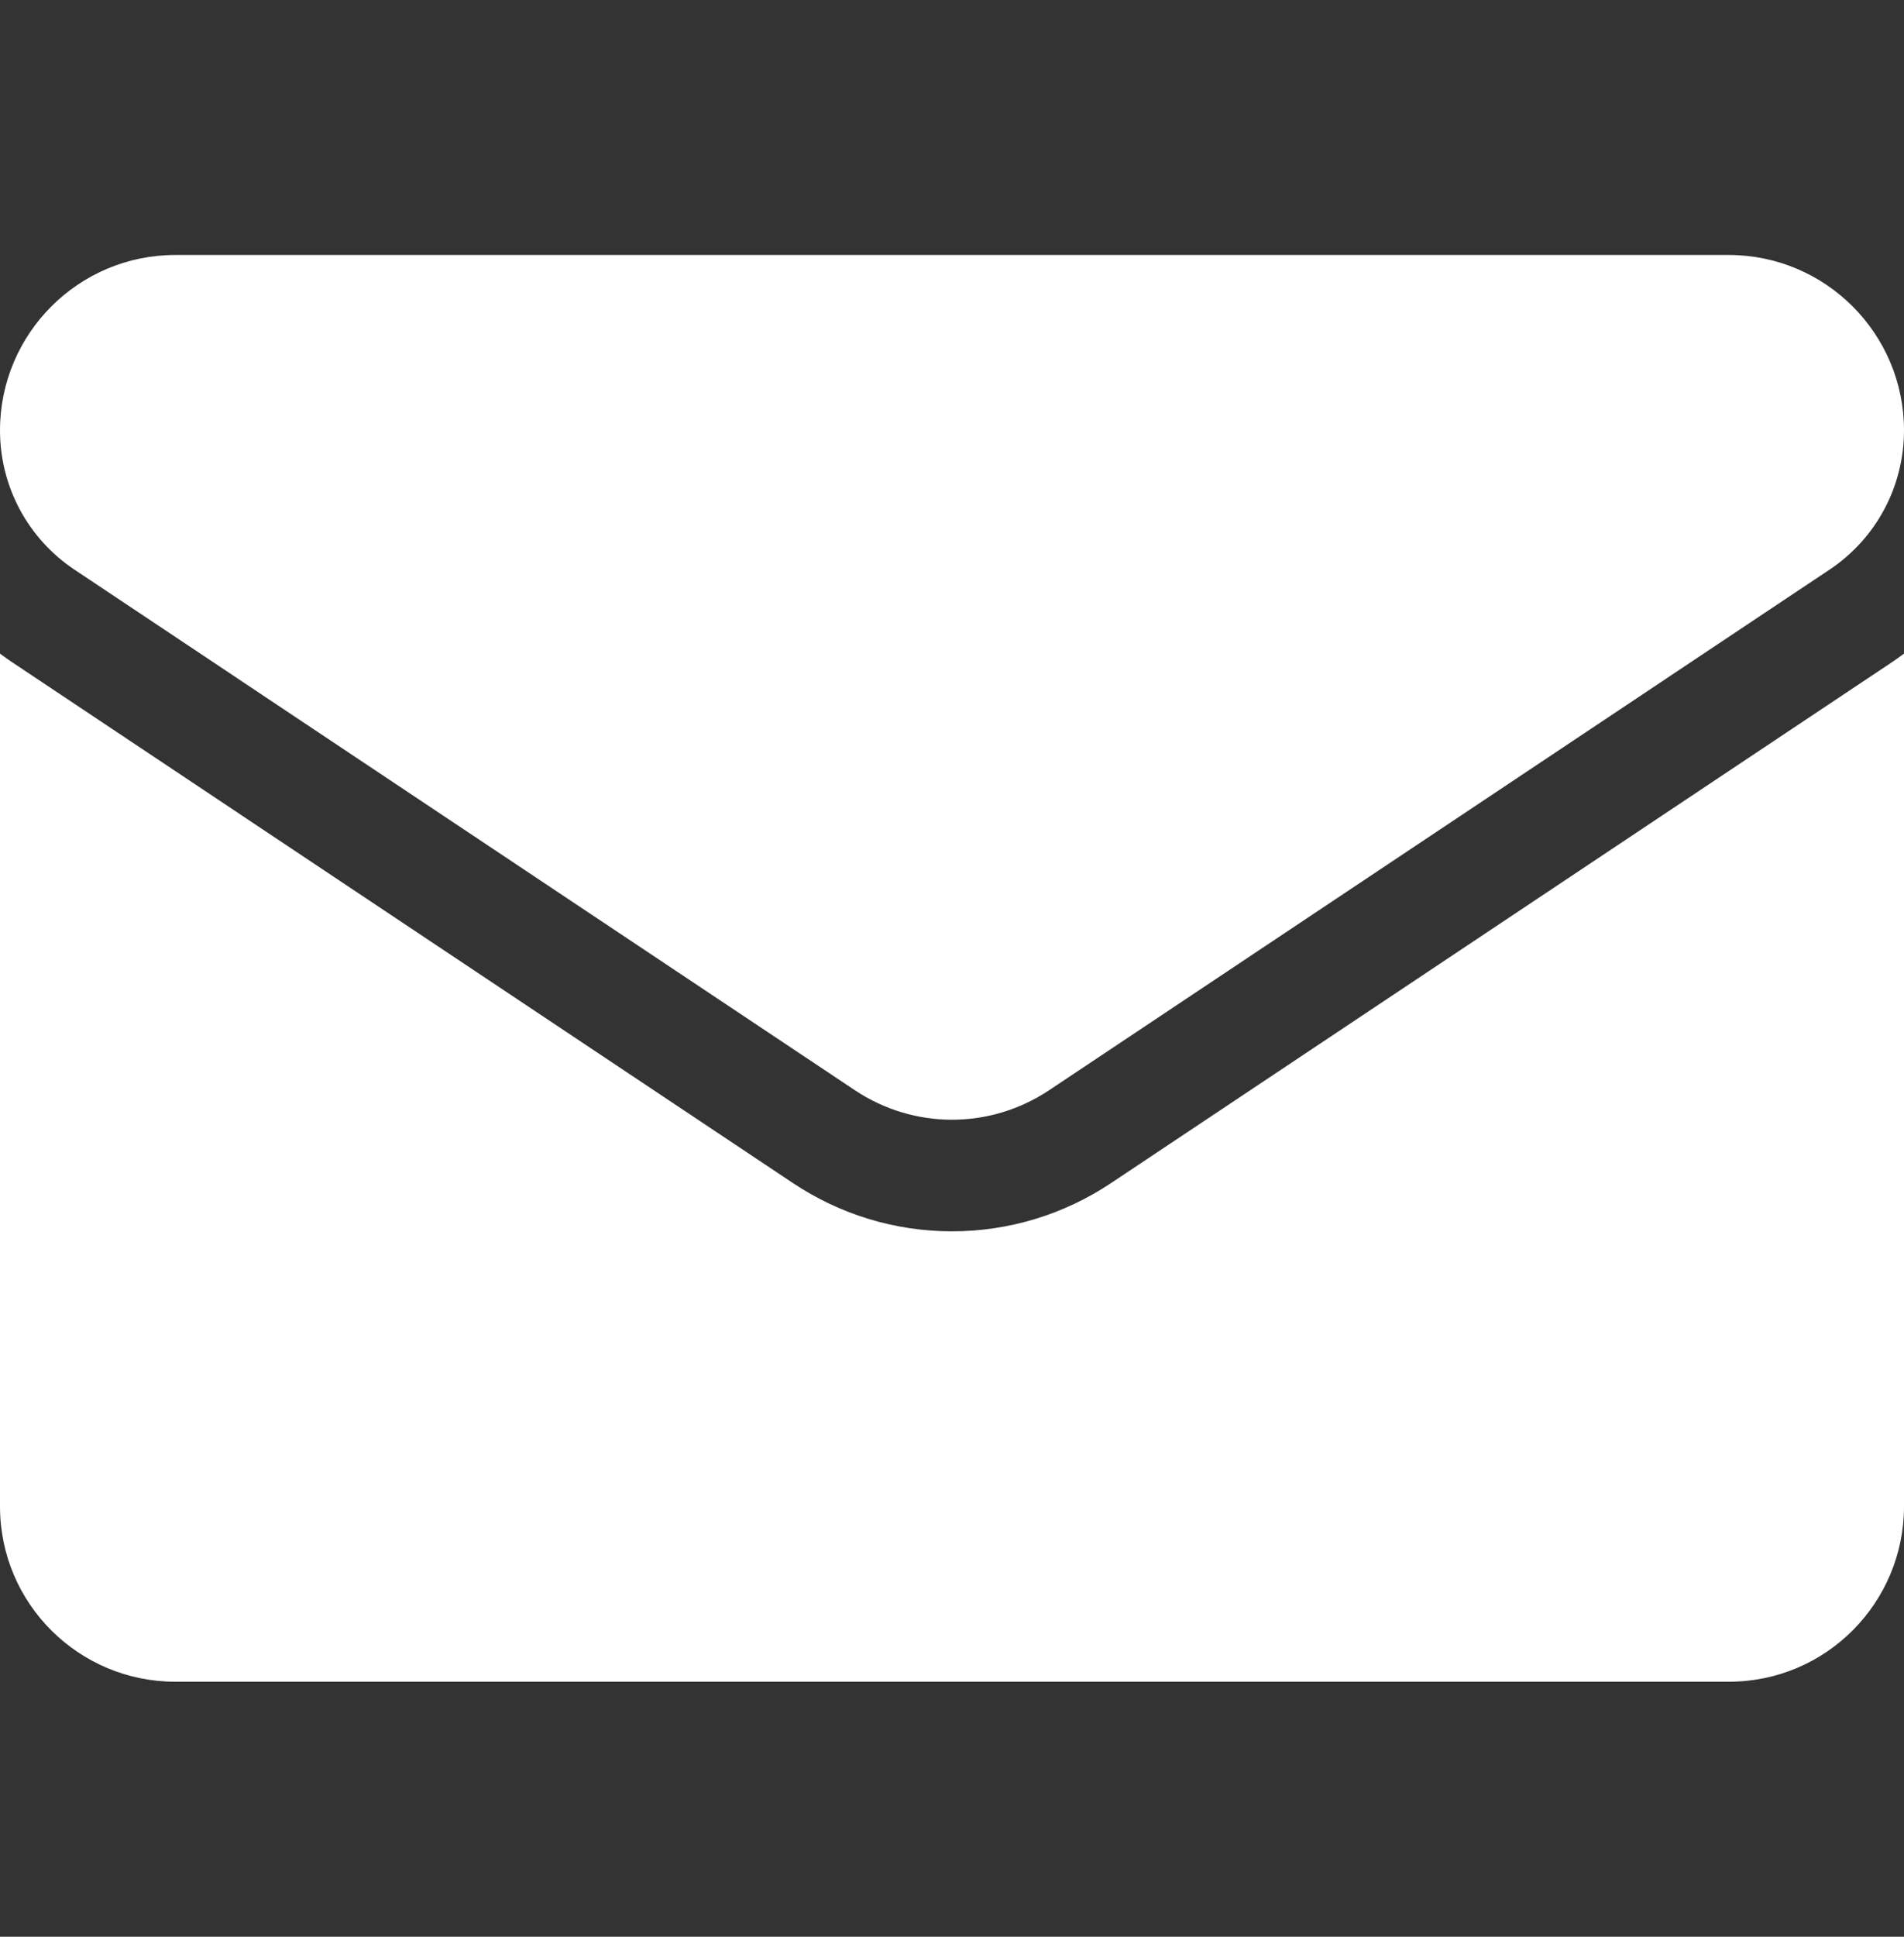
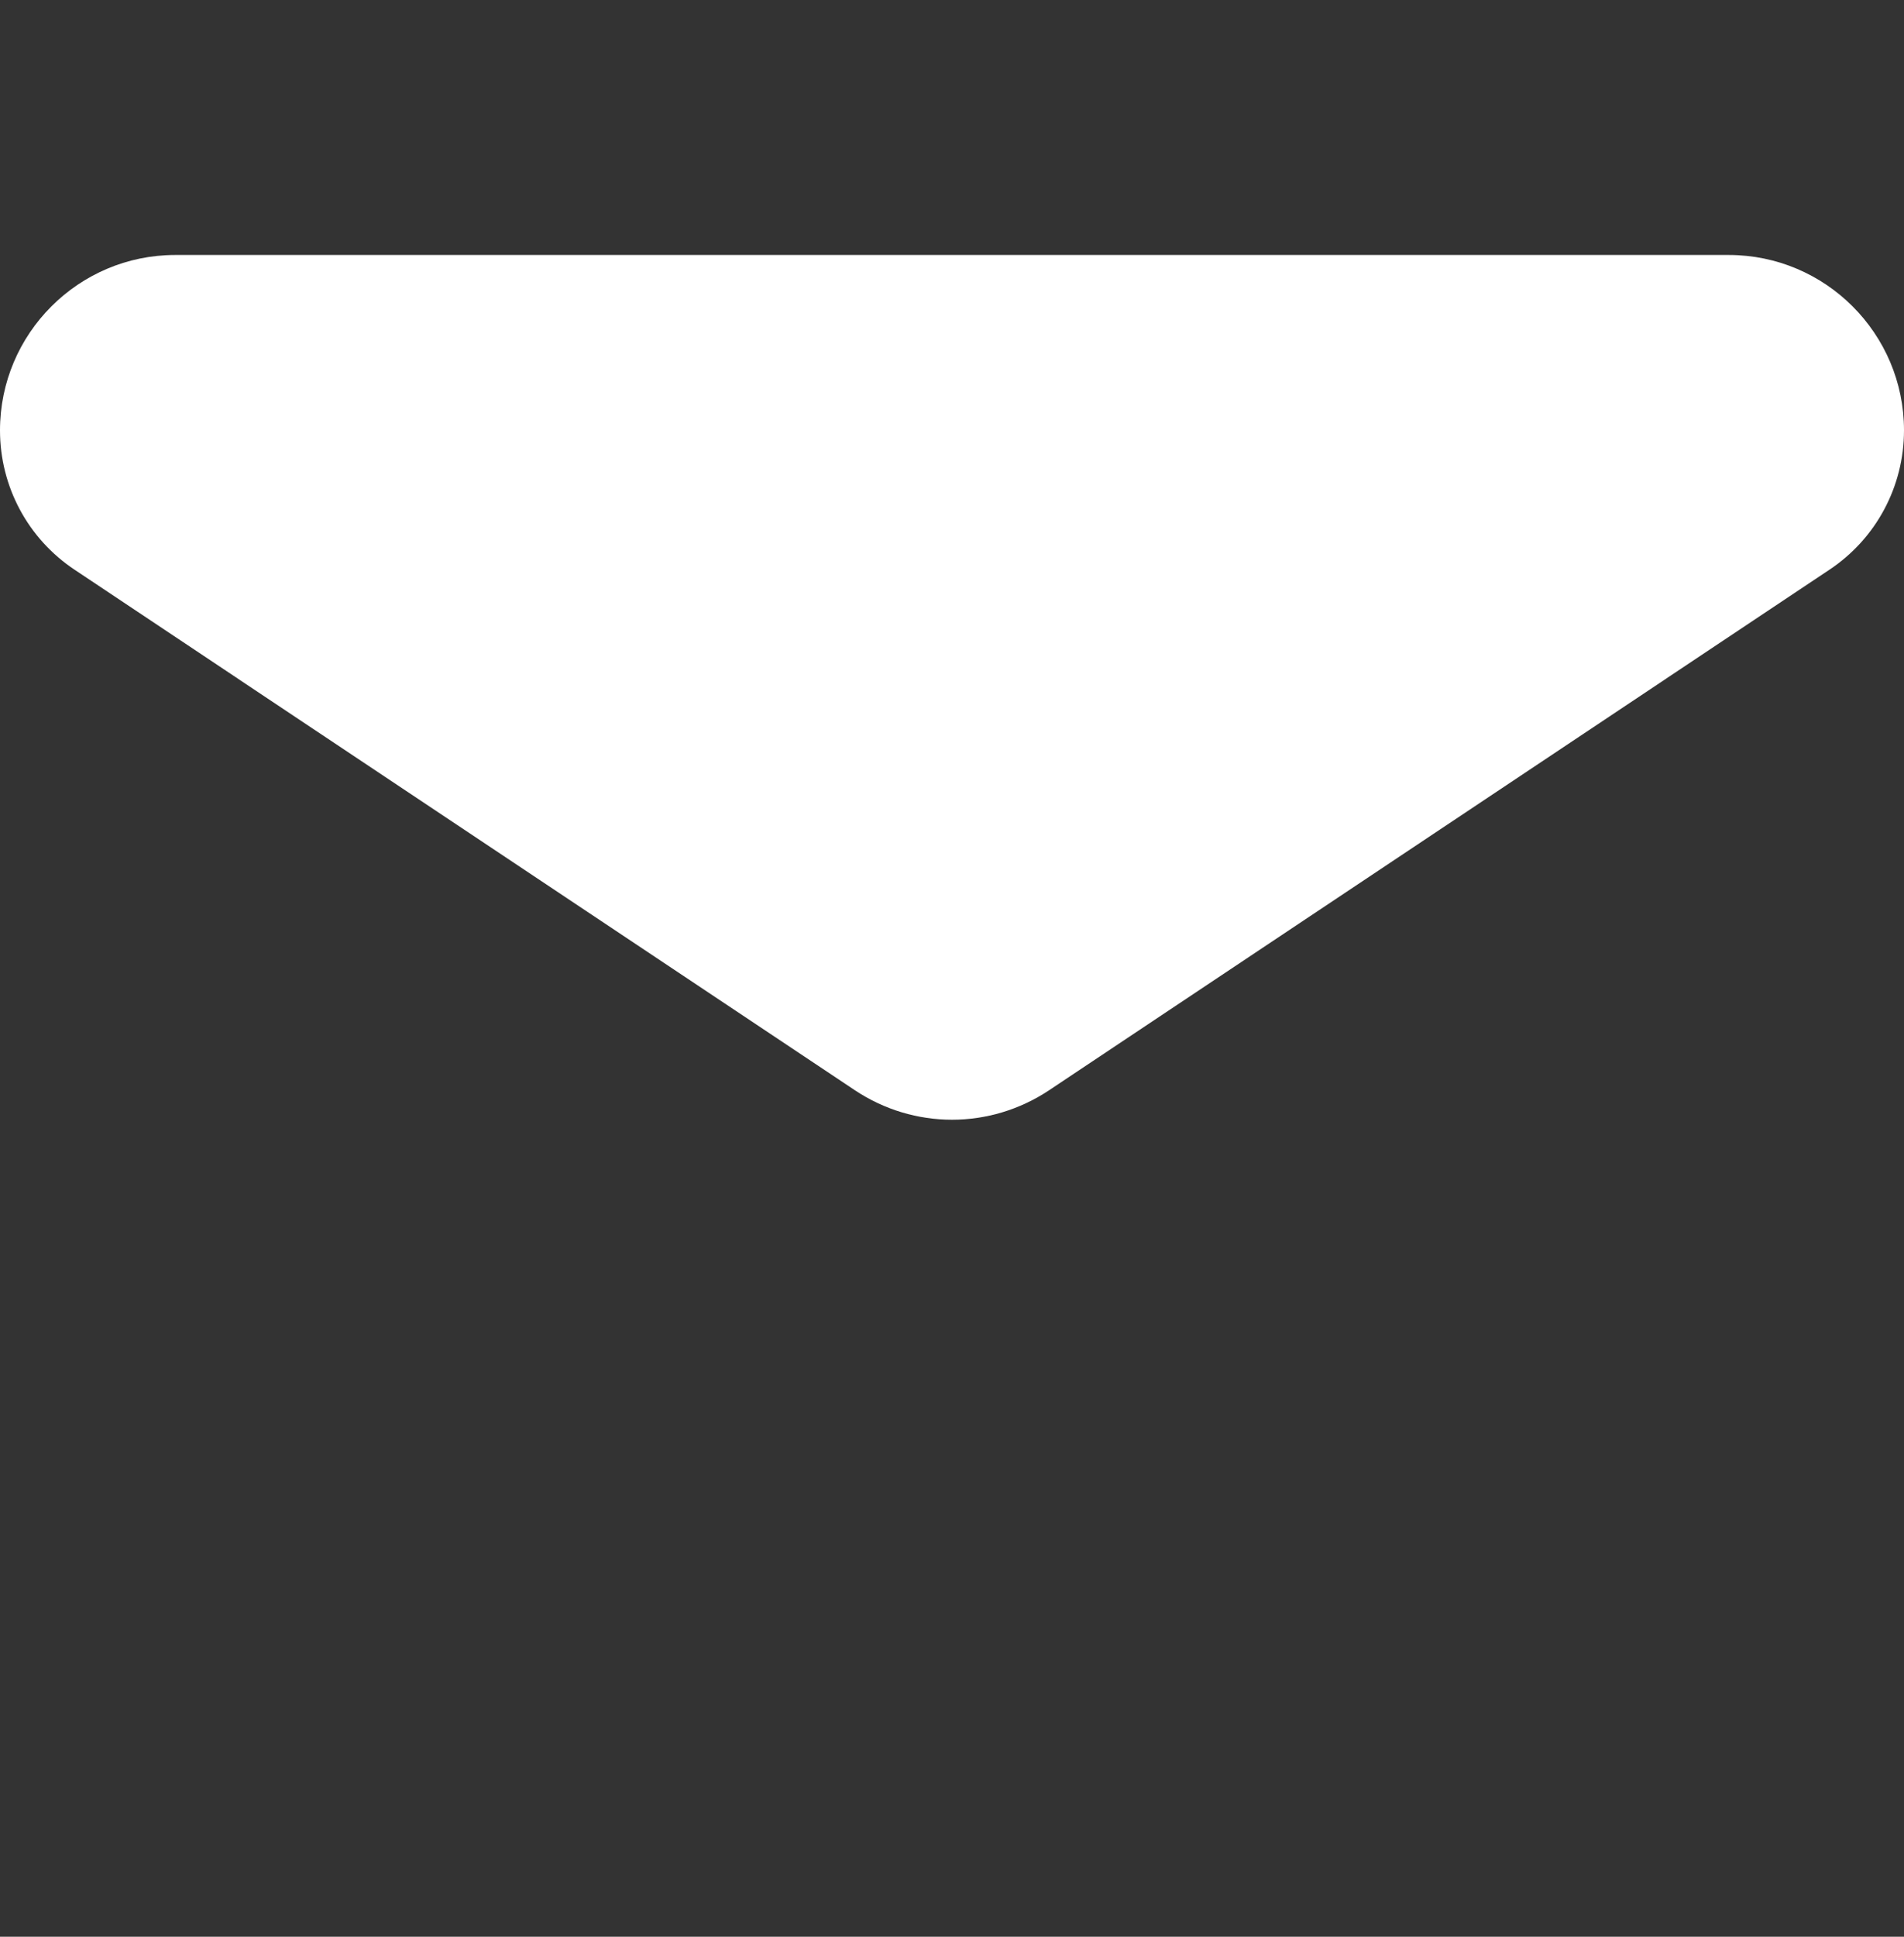
<svg xmlns="http://www.w3.org/2000/svg" width="60" height="61" viewBox="0 0 60 61" fill="none">
  <rect x="0" y="0" width="60" height="61" fill="#333333" stroke="none" />
  <g clip-path="url(#clip0_209_17)">
-     <path d="M35.014 37.261C33.522 38.256 31.788 38.782 30 38.782C28.212 38.782 26.479 38.256 24.986 37.261L0.399 20.869C0.263 20.778 0.13 20.684 0 20.586V47.445C0 50.525 2.499 52.968 5.523 52.968H54.477C57.556 52.968 60 50.469 60 47.445V20.586C59.869 20.684 59.736 20.779 59.6 20.87L35.014 37.261Z" fill="white" />
    <path d="M2.35 17.944L26.936 34.336C27.867 34.956 28.933 35.267 30 35.267C31.067 35.267 32.133 34.956 33.064 34.336L57.65 17.944C59.122 16.964 60 15.323 60 13.553C60 10.508 57.523 8.031 54.478 8.031H5.522C2.477 8.031 0 10.508 0 13.556C0 15.323 0.878 16.964 2.35 17.944Z" fill="white" />
  </g>
  <defs>
    <clipPath id="clip0_209_17">
      <rect width="60" height="60" fill="white" transform="translate(0 0.5)" />
    </clipPath>
  </defs>
</svg>